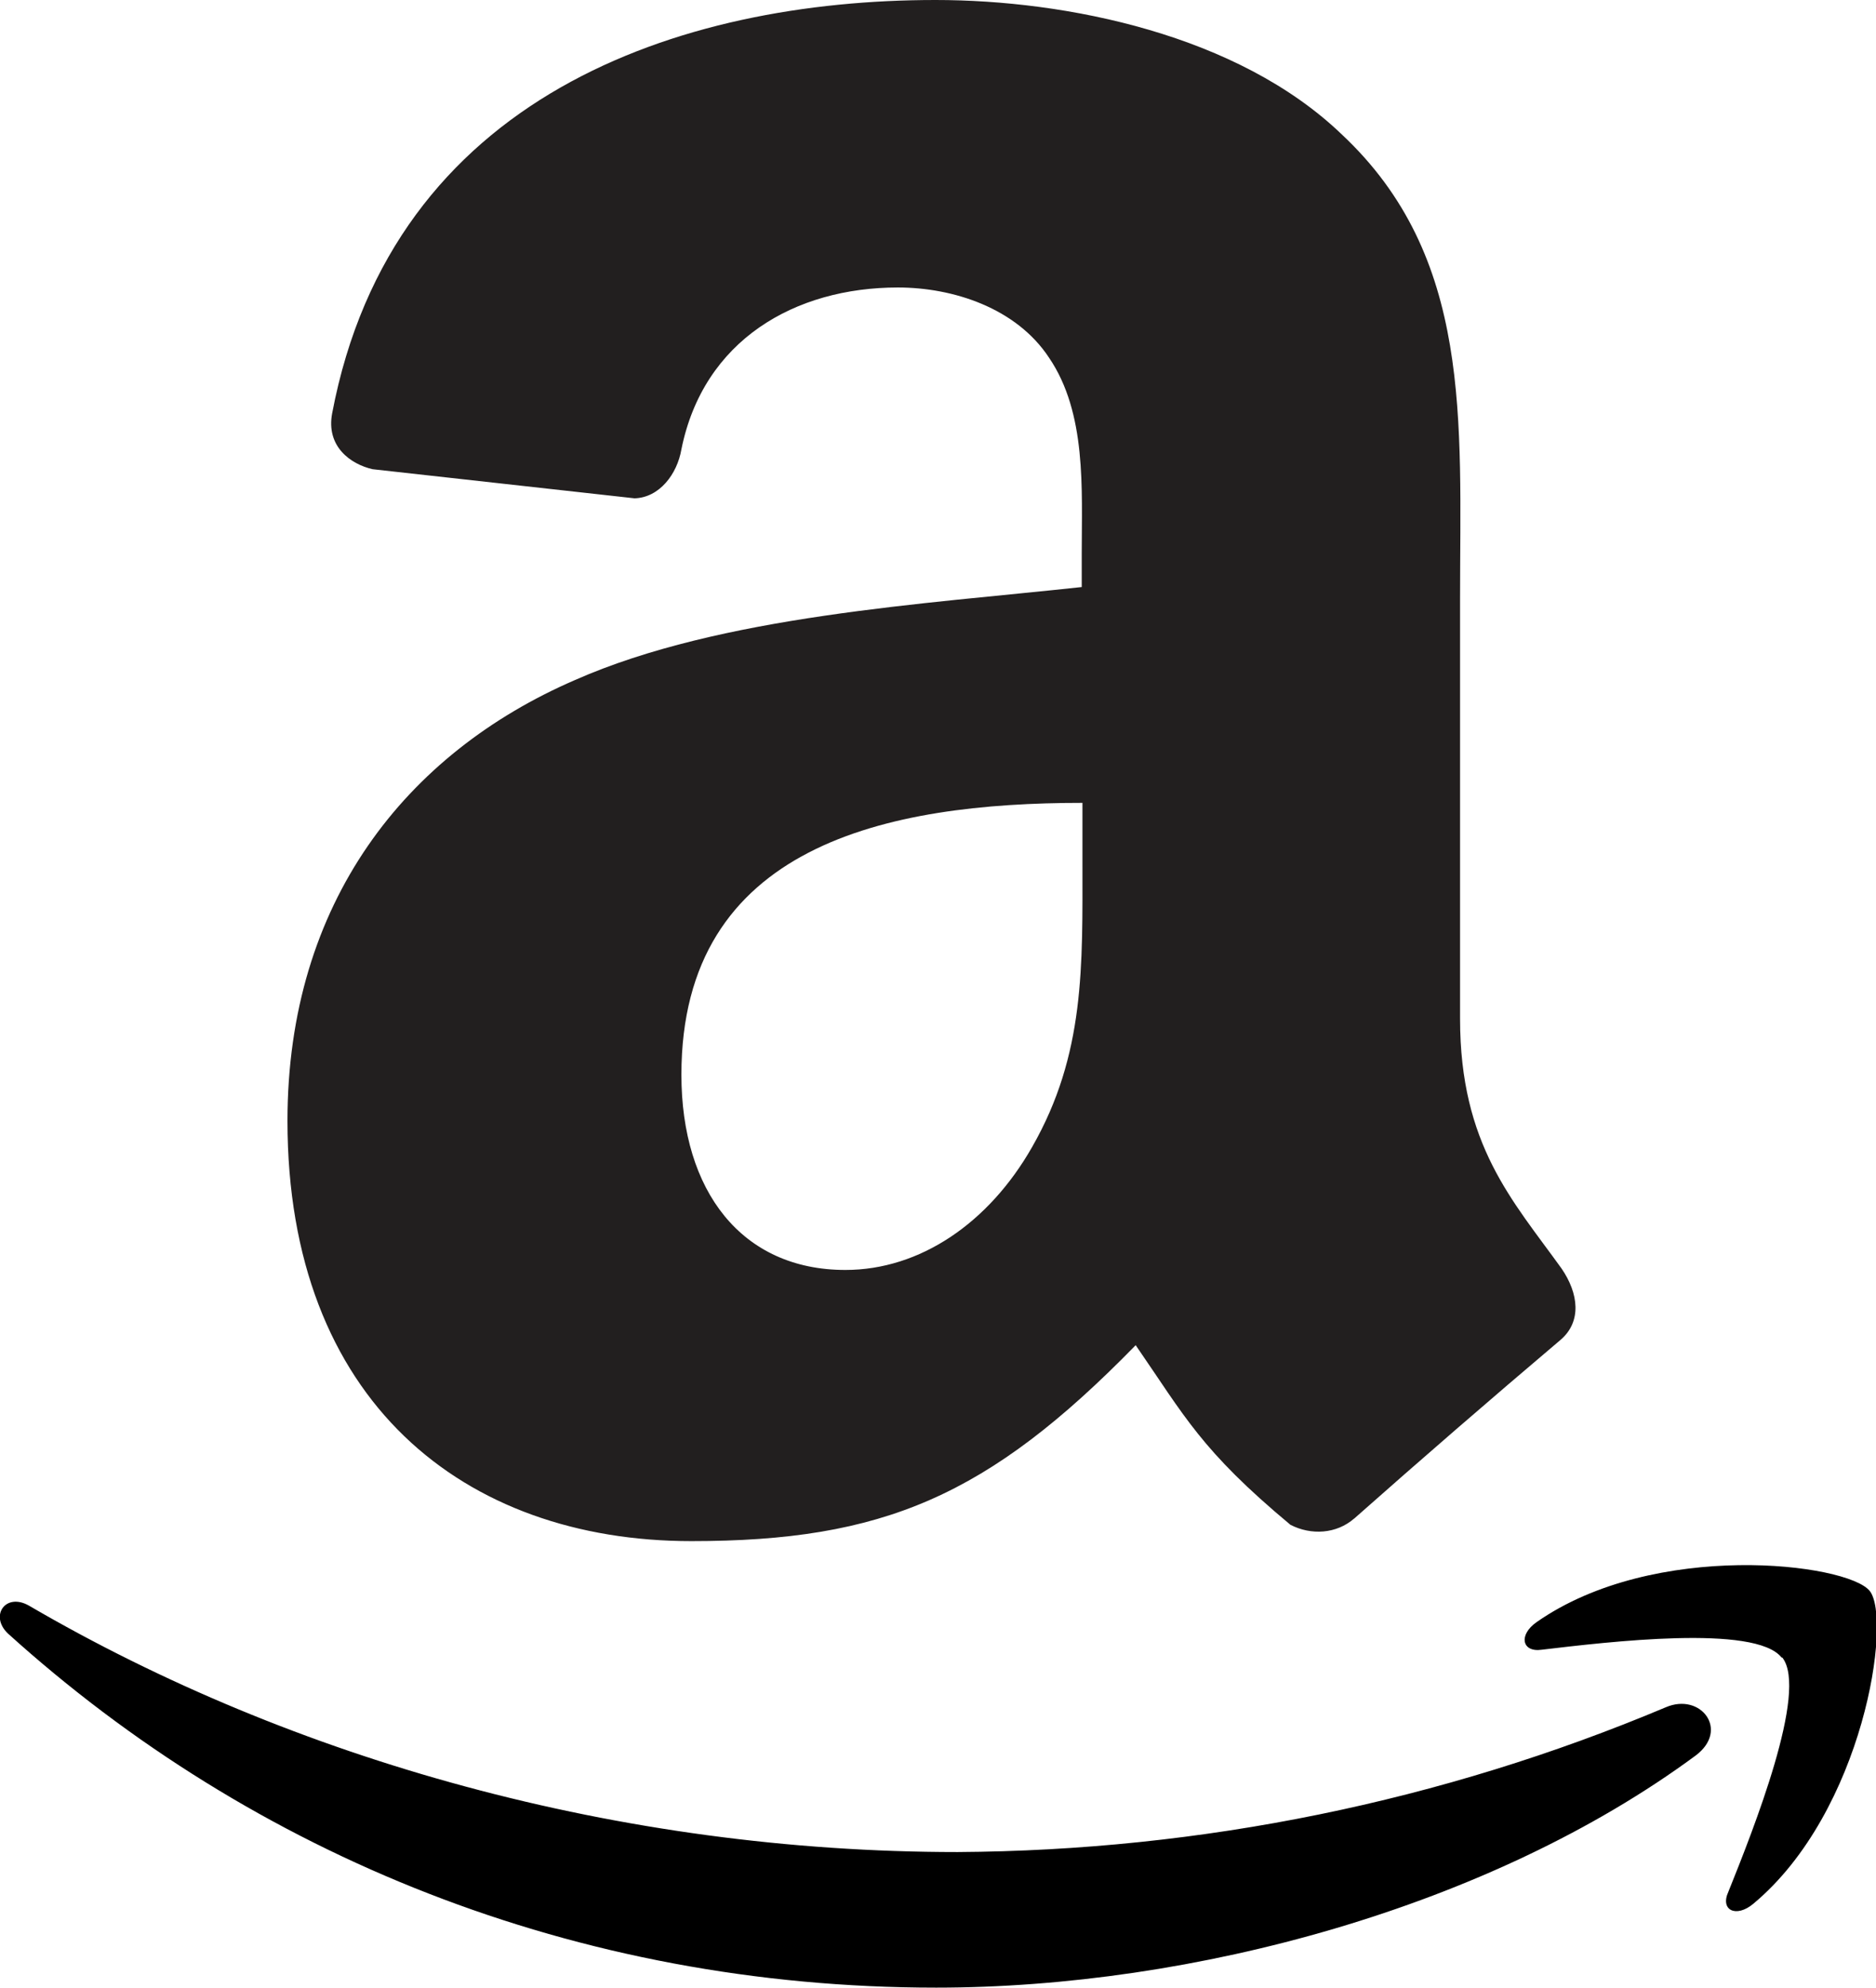
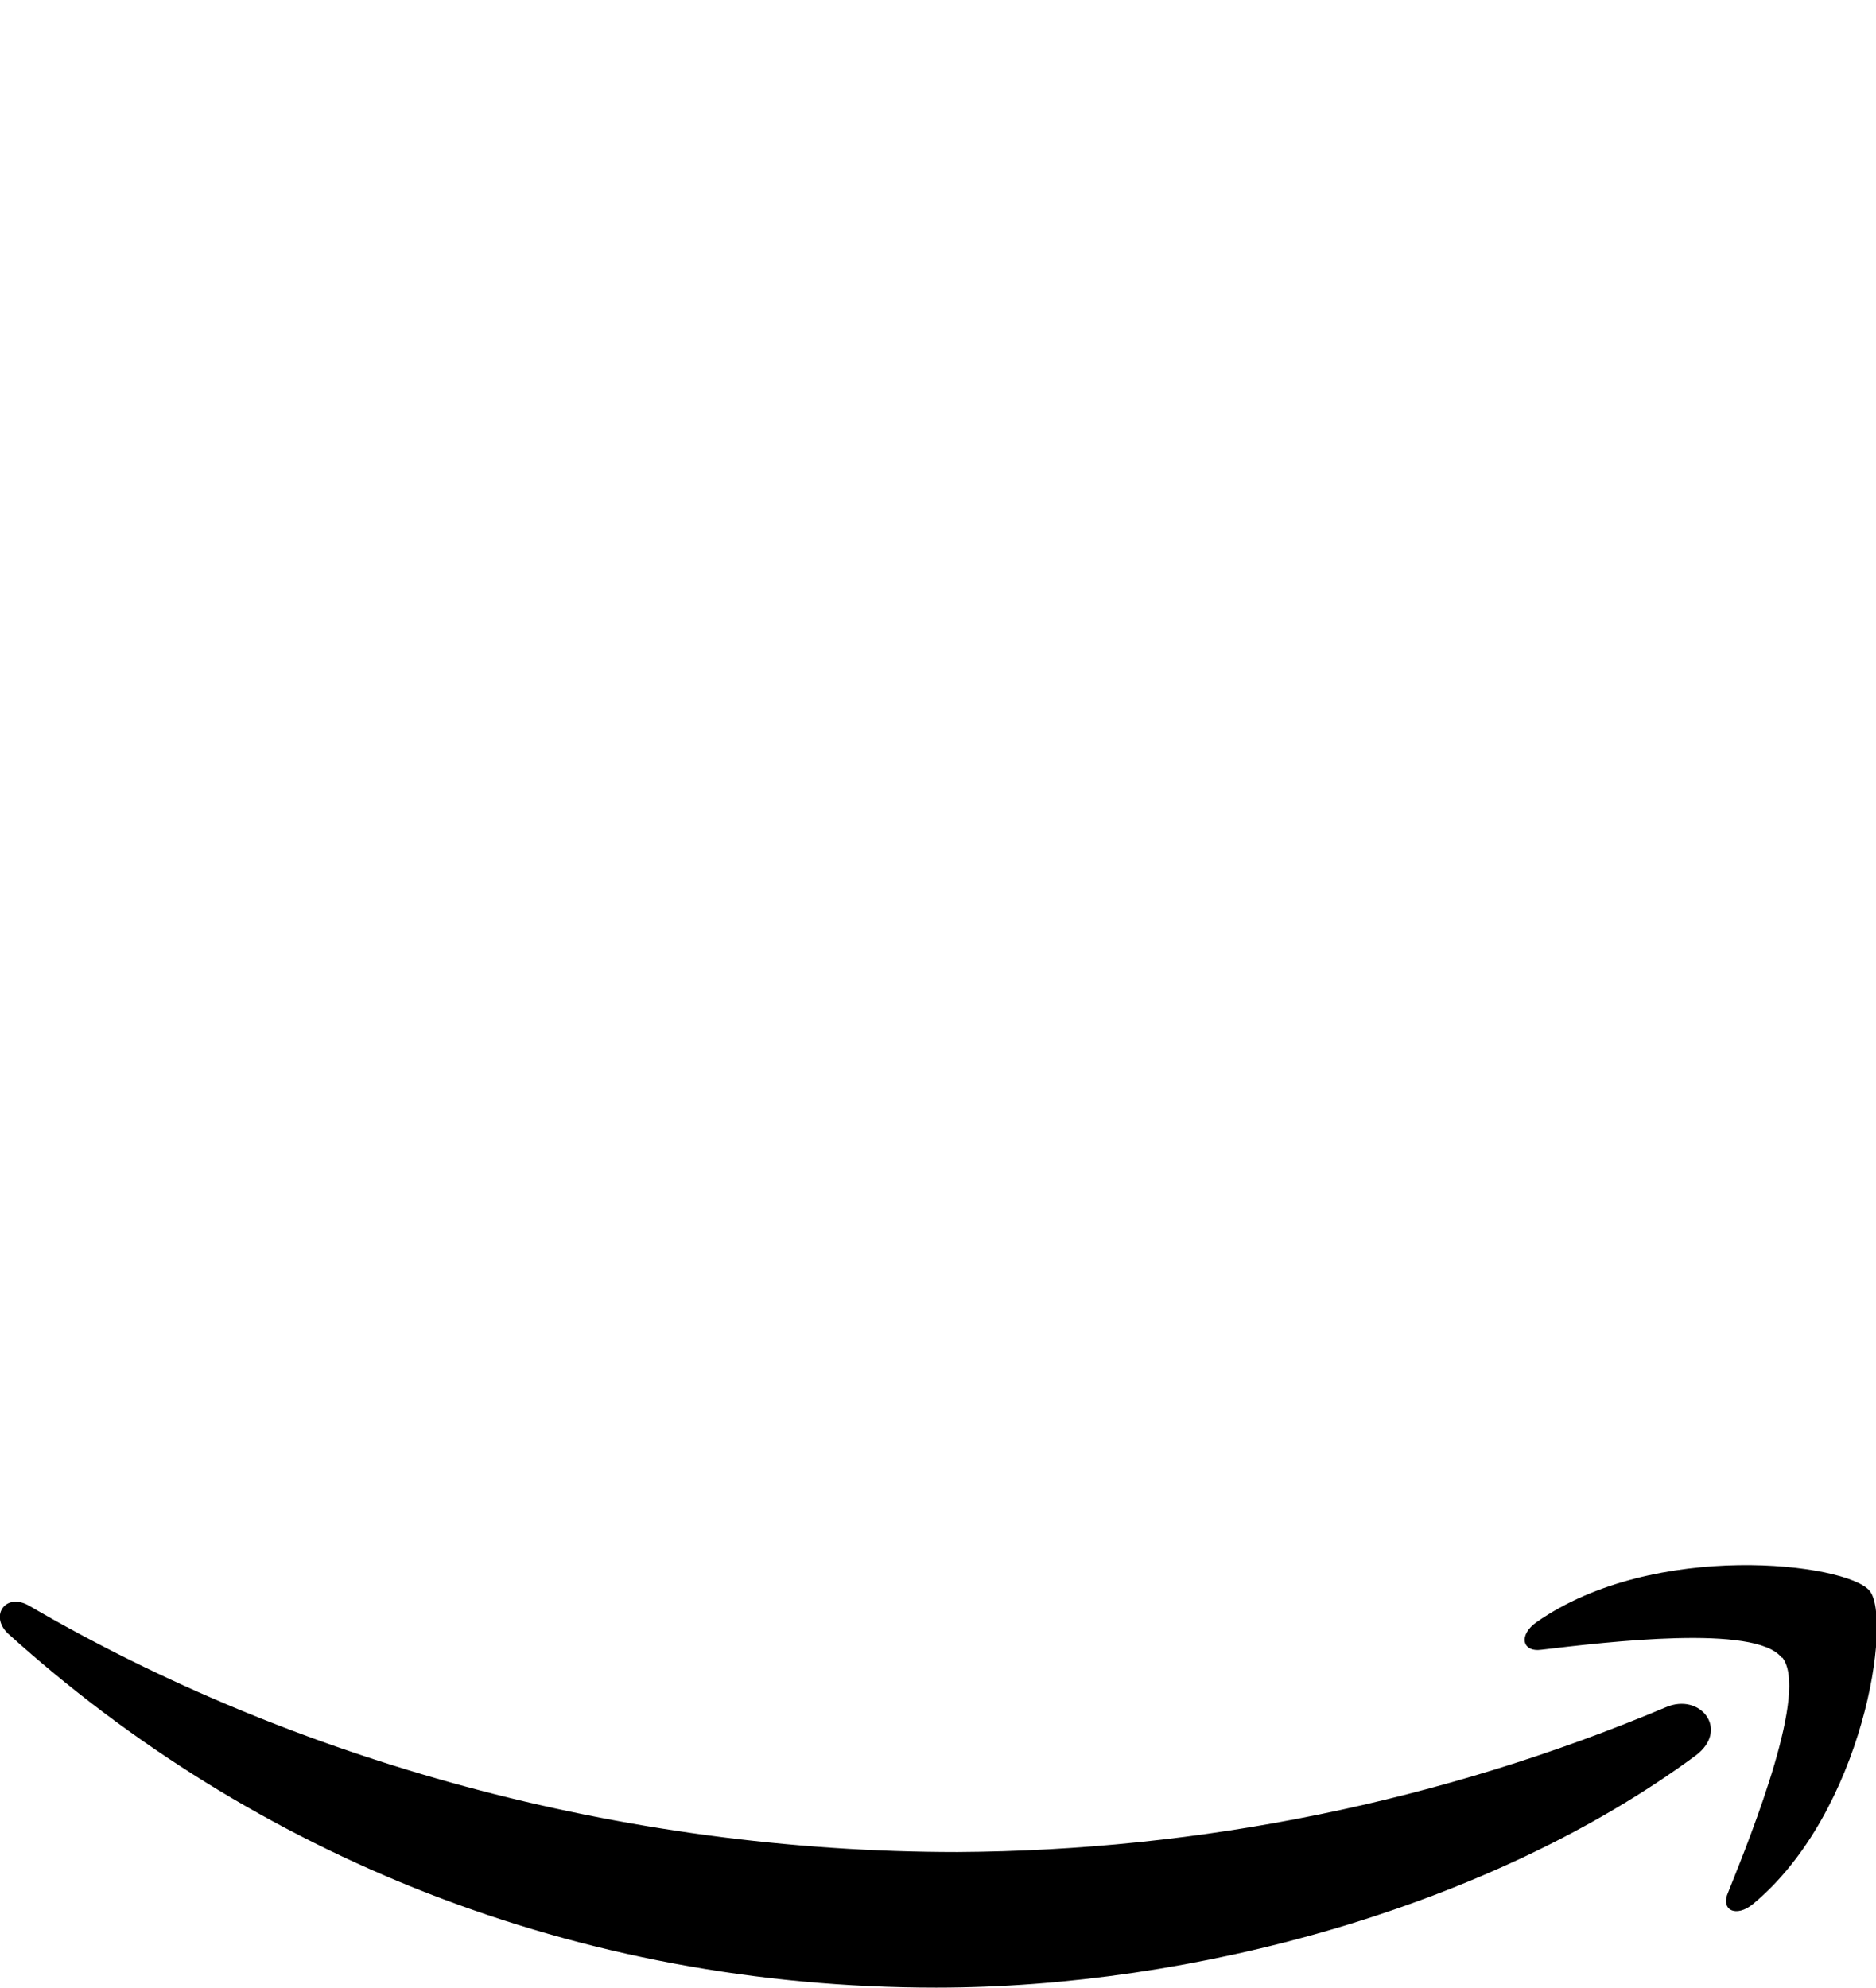
<svg xmlns="http://www.w3.org/2000/svg" id="Layer_1" data-name="Layer 1" viewBox="0 0 26.43 28">
  <path d="M23.89,24.73c-2.9,2.14-7.09,3.27-10.7,3.27-5.08,0-9.63-1.87-13.08-4.99-.26-.25-.03-.58.3-.39,3.72,2.17,8.33,3.47,13.08,3.47,3.43-.02,6.82-.71,9.98-2.04.49-.21.9.32.42.68M25.1,23.35c-.37-.47-2.45-.22-3.38-.11-.28.04-.33-.21-.07-.39,1.66-1.16,4.37-.83,4.69-.44s-.08,3.11-1.64,4.41c-.24.2-.47.09-.35-.17.35-.87,1.13-2.83.76-3.3" fill-rule="evenodd" />
-   <path d="M15.25,12.13c0,1.48.04,2.72-.71,4.03-.61,1.07-1.58,1.73-2.63,1.73-1.46,0-2.31-1.11-2.31-2.75,0-3.24,2.9-3.83,5.65-3.83v.82M19.08,21.39c-.25.22-.61.24-.9.09-1.26-1.05-1.49-1.53-2.18-2.53-2.08,2.13-3.56,2.76-6.26,2.76-3.2,0-5.69-1.97-5.69-5.92,0-3.08,1.67-5.18,4.05-6.21,2.06-.91,4.94-1.07,7.14-1.31v-.48c0-.9.07-1.97-.46-2.75-.46-.7-1.35-.99-2.13-.99-1.45,0-2.74.74-3.05,2.28-.06.35-.31.68-.66.69l-3.69-.41c-.31-.07-.66-.32-.57-.79C5.53,1.35,9.57,0,13.18,0c1.85,0,4.26.49,5.72,1.89,1.85,1.73,1.67,4.03,1.67,6.54v5.92c0,1.78.74,2.56,1.43,3.52.24.35.29.75-.02,1.01-.98.83-1.95,1.67-2.91,2.52h0" fill="#221f1f" fill-rule="evenodd" />
</svg>